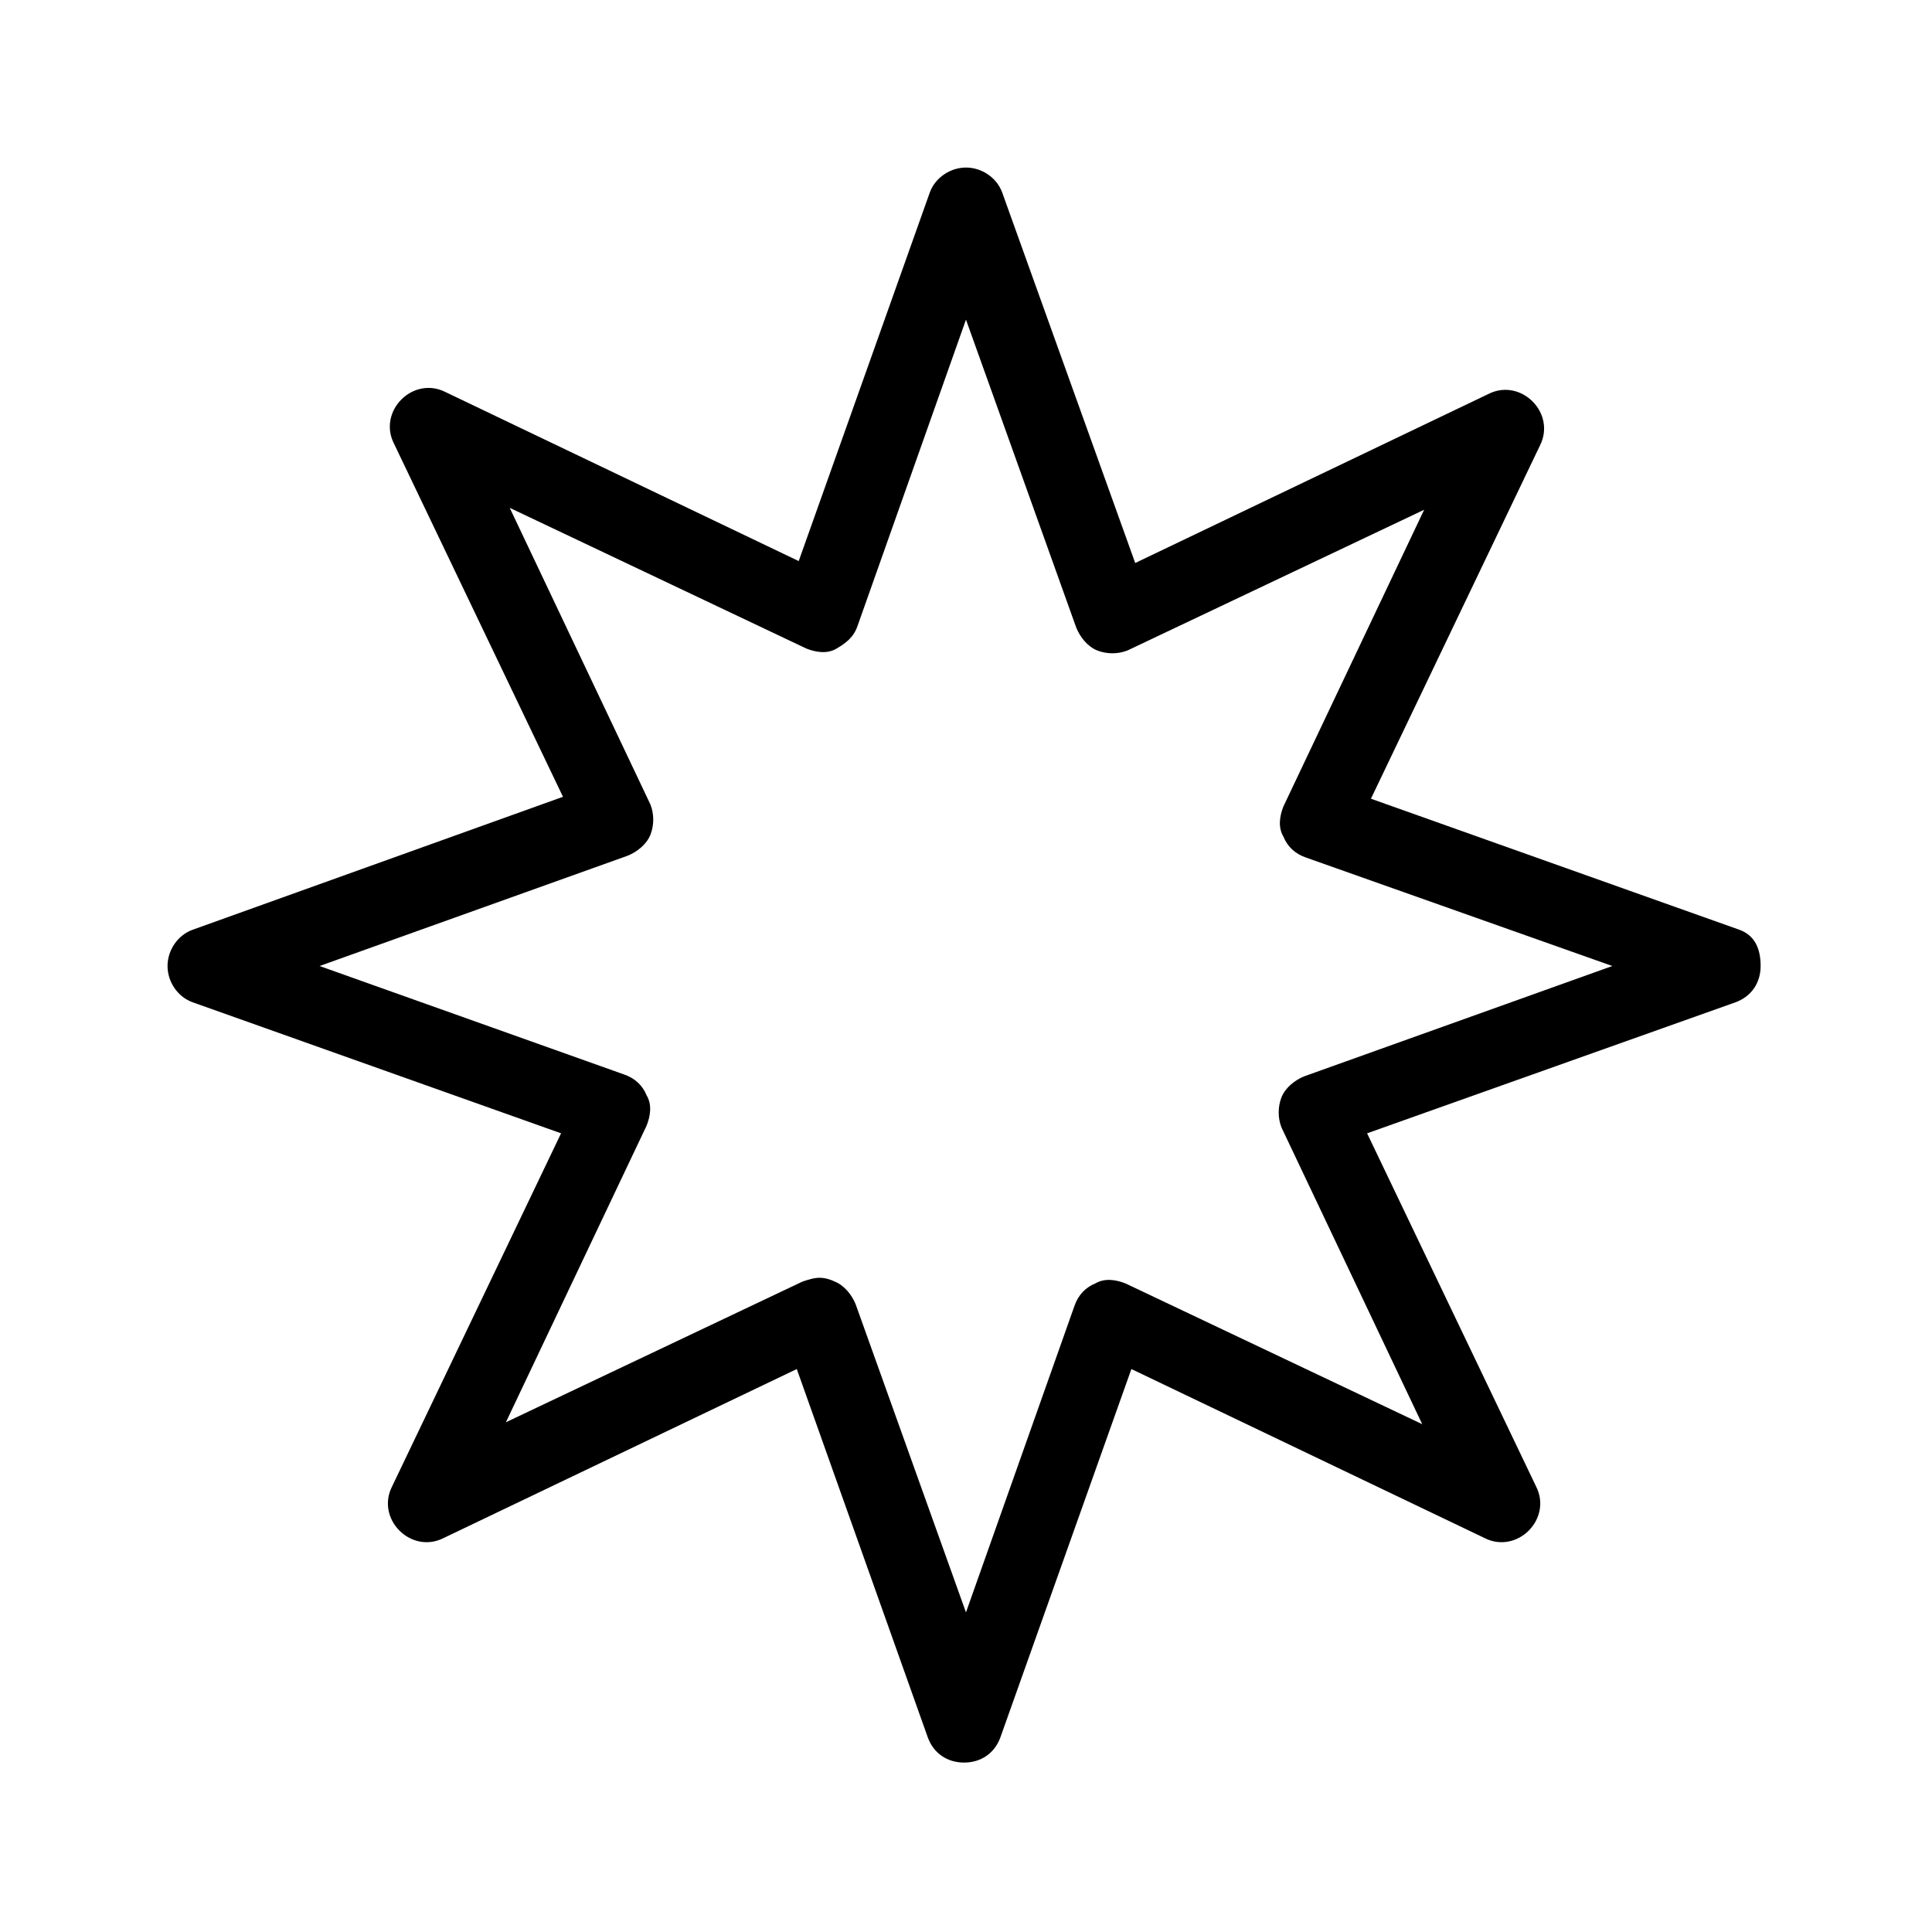
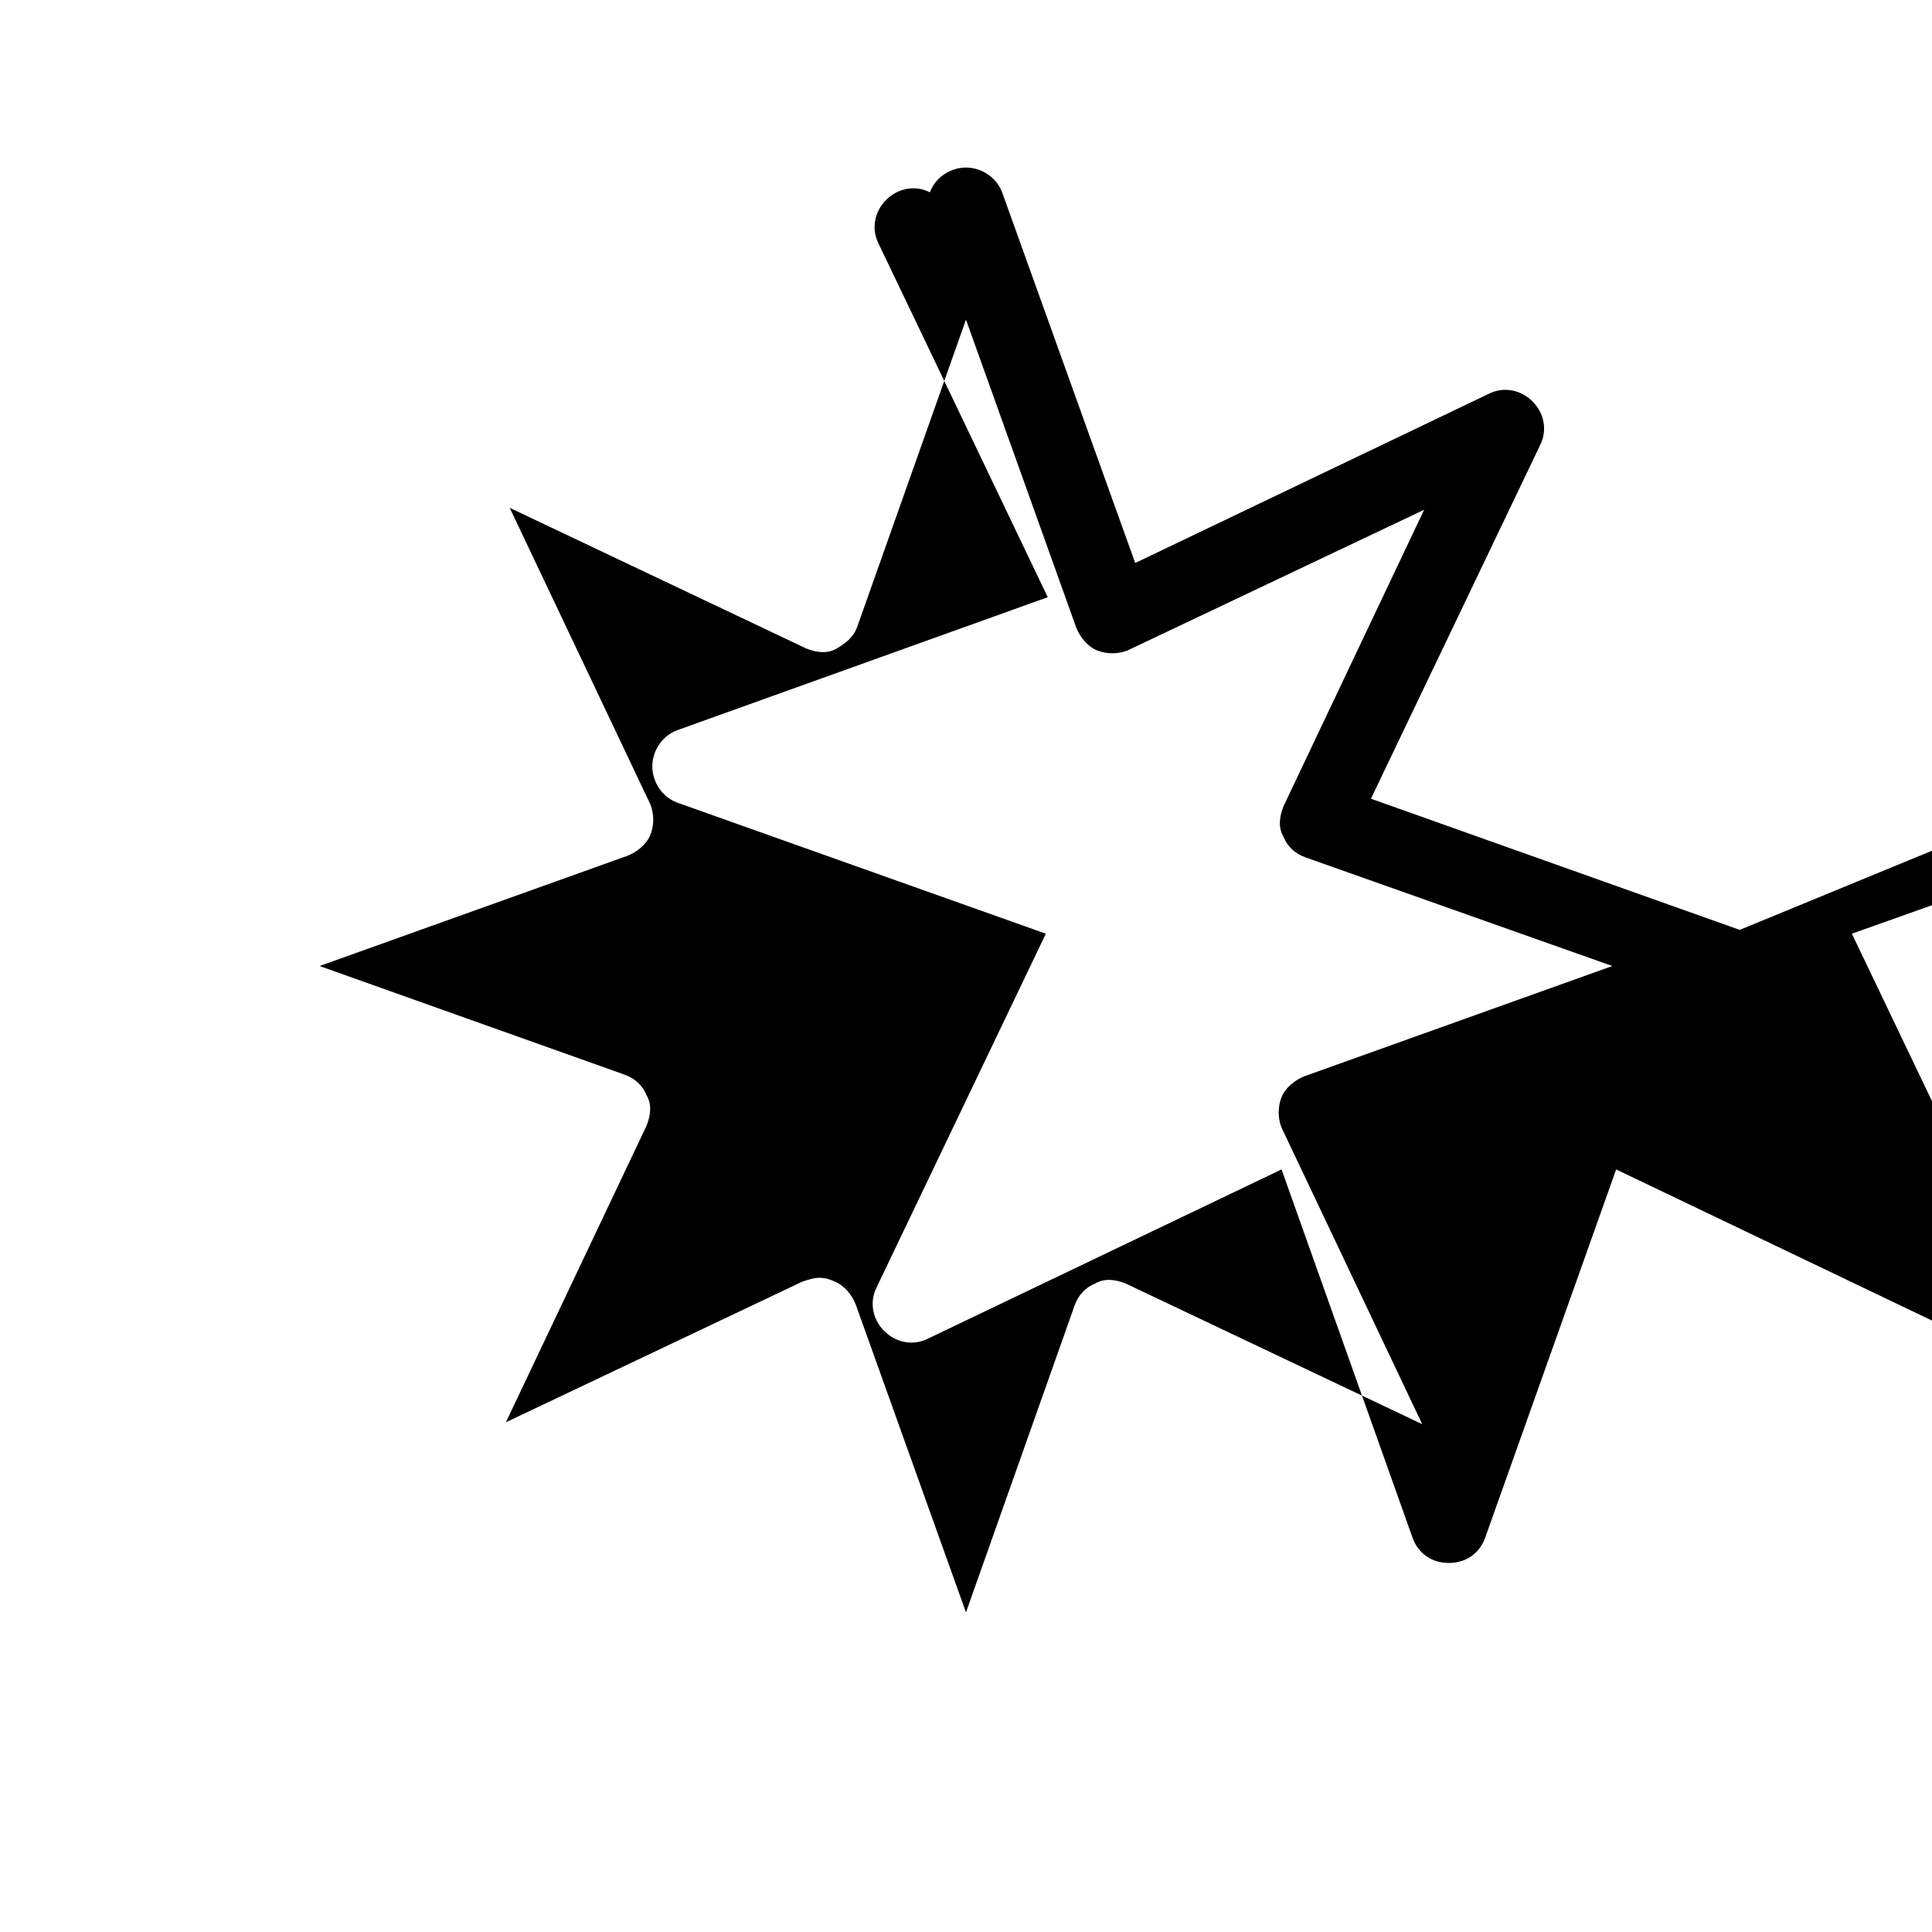
<svg xmlns="http://www.w3.org/2000/svg" fill="#000000" width="800px" height="800px" version="1.1" viewBox="144 144 512 512">
-   <path d="m605.05 390.43-97.738-34.762 44.84-93.707c2.016-4.031 1.008-8.566-2.016-11.586-3.023-3.023-7.559-4.031-11.586-2.016l-93.707 44.84-35.273-98.246c-1.512-4.031-5.543-6.551-9.57-6.551-4.031 0-8.062 2.519-9.574 6.551l-34.762 97.738-93.707-44.84c-4.031-2.016-8.566-1.008-11.586 2.016-3.023 3.023-4.031 7.559-2.016 11.586l44.84 93.707-98.246 35.27c-4.031 1.512-6.551 5.543-6.551 9.574s2.519 8.062 6.551 9.574l97.738 34.762-44.84 93.707c-2.016 4.031-1.008 8.566 2.016 11.586 3.023 3.023 7.559 4.031 11.586 2.016l93.707-44.84 34.762 97.738c1.512 4.031 5.039 6.551 9.574 6.551 4.535 0 8.062-2.519 9.574-6.551l34.762-97.738 93.707 44.84c4.031 2.016 8.566 1.008 11.586-2.016 3.023-3.023 4.031-7.559 2.016-11.586l-44.84-93.707 97.738-34.762c4.031-1.512 6.551-5.039 6.551-9.574 0.004-4.535-1.508-8.062-5.535-9.574zm-115.38 38.793c-2.519 1.008-5.039 3.023-6.047 5.543-1.008 2.519-1.008 5.543 0 8.062l37.281 78.594-78.594-37.281c-2.519-1.008-5.543-1.512-8.062 0-2.519 1.008-4.535 3.023-5.543 6.047l-28.711 81.109-29.223-81.617c-1.008-2.519-3.023-5.039-5.543-6.047-1.008-0.504-2.519-1.008-4.031-1.008s-3.023 0.504-4.535 1.008l-78.594 37.281 37.281-78.594c1.008-2.519 1.512-5.543 0-8.062-1.008-2.519-3.023-4.535-6.047-5.543l-80.605-28.711 81.617-29.223c2.519-1.008 5.039-3.023 6.047-5.543 1.008-2.519 1.008-5.543 0-8.062l-37.281-78.594 78.594 37.281c2.519 1.008 5.543 1.512 8.062 0 2.519-1.512 4.535-3.023 5.543-6.047l28.715-81.109 29.223 81.617c1.008 2.519 3.023 5.039 5.543 6.047 2.519 1.008 5.543 1.008 8.062 0l78.594-37.281-37.281 78.594c-1.008 2.519-1.512 5.543 0 8.062 1.008 2.519 3.023 4.535 6.047 5.543l81.105 28.715z" />
+   <path d="m605.05 390.43-97.738-34.762 44.84-93.707c2.016-4.031 1.008-8.566-2.016-11.586-3.023-3.023-7.559-4.031-11.586-2.016l-93.707 44.84-35.273-98.246c-1.512-4.031-5.543-6.551-9.57-6.551-4.031 0-8.062 2.519-9.574 6.551c-4.031-2.016-8.566-1.008-11.586 2.016-3.023 3.023-4.031 7.559-2.016 11.586l44.84 93.707-98.246 35.27c-4.031 1.512-6.551 5.543-6.551 9.574s2.519 8.062 6.551 9.574l97.738 34.762-44.84 93.707c-2.016 4.031-1.008 8.566 2.016 11.586 3.023 3.023 7.559 4.031 11.586 2.016l93.707-44.84 34.762 97.738c1.512 4.031 5.039 6.551 9.574 6.551 4.535 0 8.062-2.519 9.574-6.551l34.762-97.738 93.707 44.84c4.031 2.016 8.566 1.008 11.586-2.016 3.023-3.023 4.031-7.559 2.016-11.586l-44.84-93.707 97.738-34.762c4.031-1.512 6.551-5.039 6.551-9.574 0.004-4.535-1.508-8.062-5.535-9.574zm-115.38 38.793c-2.519 1.008-5.039 3.023-6.047 5.543-1.008 2.519-1.008 5.543 0 8.062l37.281 78.594-78.594-37.281c-2.519-1.008-5.543-1.512-8.062 0-2.519 1.008-4.535 3.023-5.543 6.047l-28.711 81.109-29.223-81.617c-1.008-2.519-3.023-5.039-5.543-6.047-1.008-0.504-2.519-1.008-4.031-1.008s-3.023 0.504-4.535 1.008l-78.594 37.281 37.281-78.594c1.008-2.519 1.512-5.543 0-8.062-1.008-2.519-3.023-4.535-6.047-5.543l-80.605-28.711 81.617-29.223c2.519-1.008 5.039-3.023 6.047-5.543 1.008-2.519 1.008-5.543 0-8.062l-37.281-78.594 78.594 37.281c2.519 1.008 5.543 1.512 8.062 0 2.519-1.512 4.535-3.023 5.543-6.047l28.715-81.109 29.223 81.617c1.008 2.519 3.023 5.039 5.543 6.047 2.519 1.008 5.543 1.008 8.062 0l78.594-37.281-37.281 78.594c-1.008 2.519-1.512 5.543 0 8.062 1.008 2.519 3.023 4.535 6.047 5.543l81.105 28.715z" />
</svg>